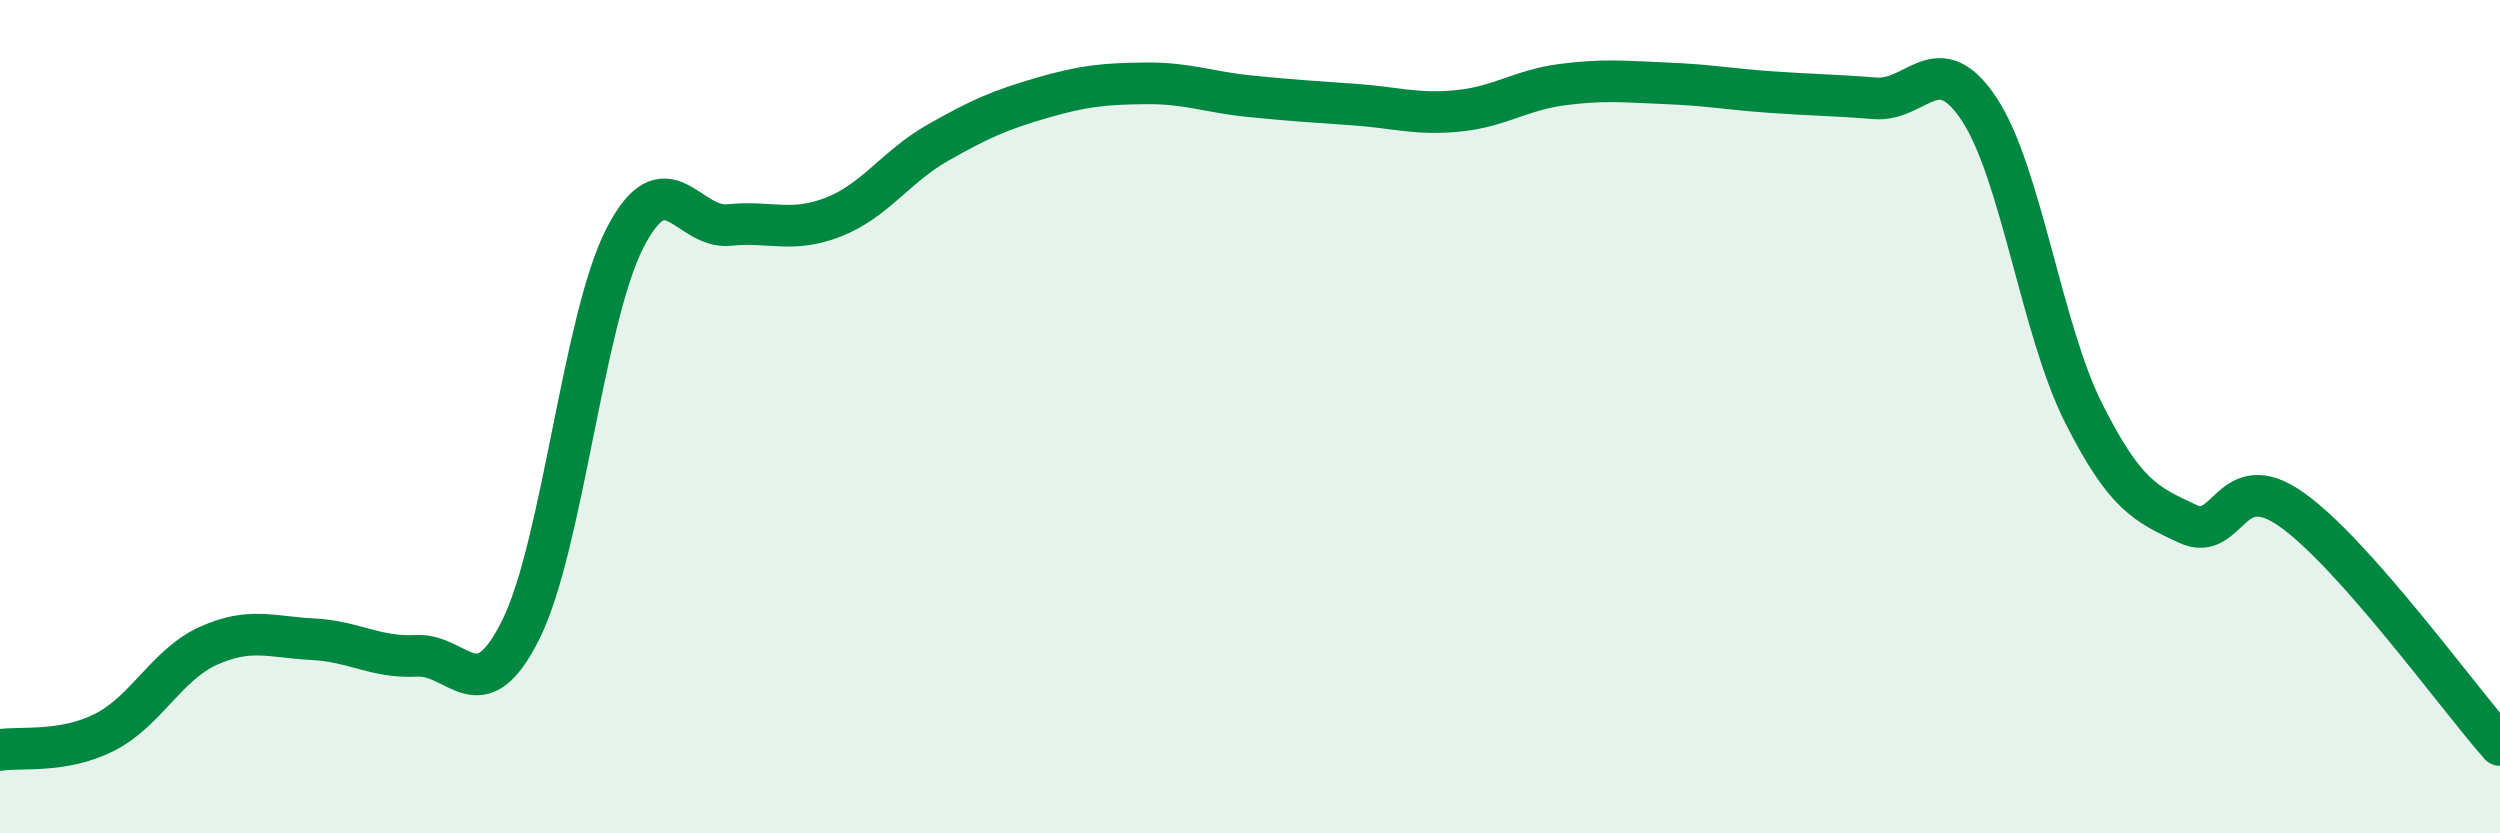
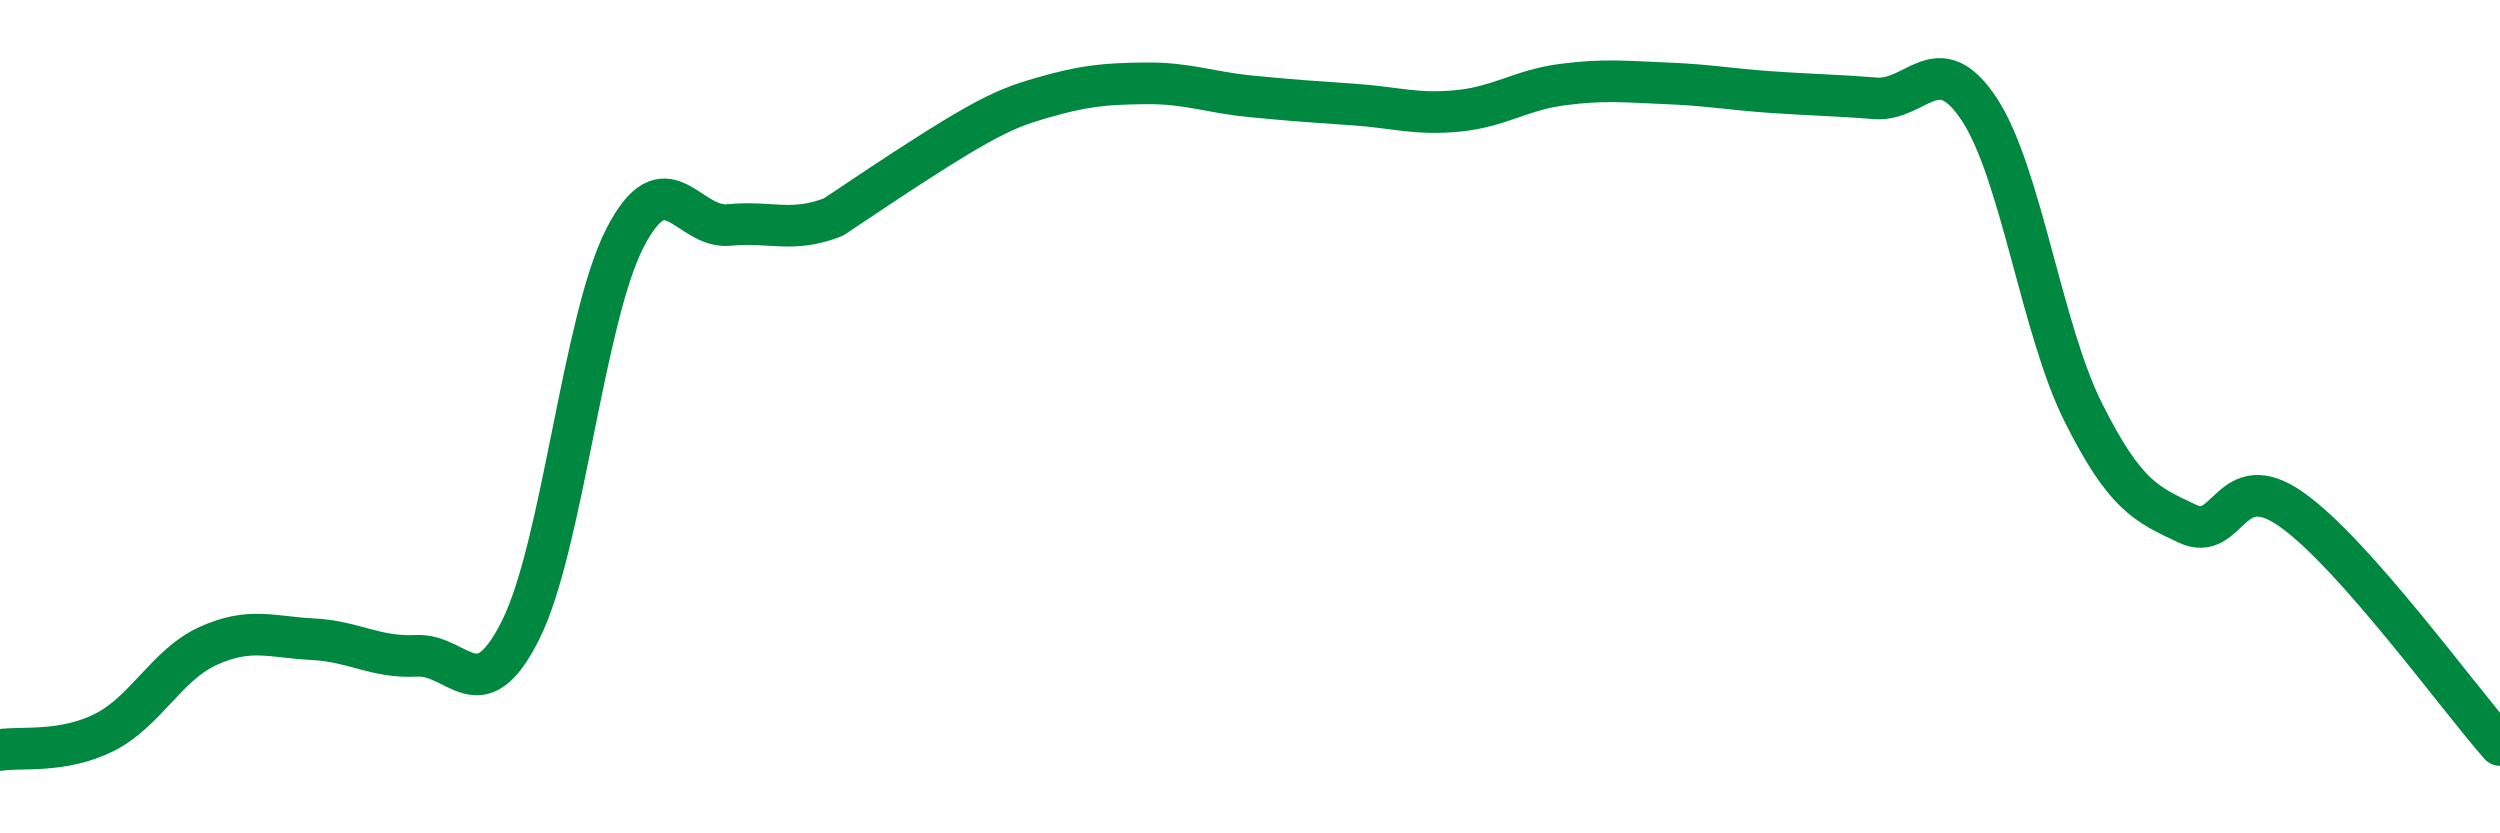
<svg xmlns="http://www.w3.org/2000/svg" width="60" height="20" viewBox="0 0 60 20">
-   <path d="M 0,18 C 0.5,17.92 1.5,18.08 2.5,17.58 C 3.5,17.08 4,15.95 5,15.5 C 6,15.05 6.5,15.29 7.5,15.34 C 8.5,15.39 9,15.79 10,15.74 C 11,15.69 11.5,17.12 12.5,15.11 C 13.5,13.1 14,7.65 15,5.71 C 16,3.77 16.5,5.5 17.5,5.4 C 18.5,5.3 19,5.6 20,5.21 C 21,4.82 21.5,4 22.5,3.43 C 23.5,2.86 24,2.64 25,2.35 C 26,2.06 26.5,2.01 27.5,2 C 28.5,1.99 29,2.21 30,2.31 C 31,2.41 31.5,2.44 32.5,2.51 C 33.5,2.58 34,2.76 35,2.66 C 36,2.56 36.5,2.16 37.5,2.03 C 38.5,1.9 39,1.96 40,2 C 41,2.04 41.5,2.14 42.5,2.21 C 43.5,2.28 44,2.28 45,2.36 C 46,2.44 46.5,1.11 47.5,2.62 C 48.5,4.13 49,7.91 50,9.9 C 51,11.89 51.5,12.1 52.5,12.57 C 53.5,13.04 53.5,11.17 55,12.23 C 56.5,13.29 59,16.75 60,17.88L60 20L0 20Z" fill="#008740" opacity="0.1" stroke-linecap="round" stroke-linejoin="round" />
-   <path d="M 0,18 C 0.5,17.92 1.5,18.08 2.5,17.58 C 3.5,17.08 4,15.95 5,15.5 C 6,15.05 6.5,15.29 7.5,15.34 C 8.5,15.39 9,15.79 10,15.74 C 11,15.69 11.5,17.12 12.5,15.11 C 13.5,13.1 14,7.65 15,5.71 C 16,3.77 16.5,5.5 17.5,5.4 C 18.5,5.3 19,5.6 20,5.21 C 21,4.82 21.5,4 22.5,3.43 C 23.5,2.86 24,2.64 25,2.35 C 26,2.06 26.5,2.01 27.5,2 C 28.5,1.99 29,2.21 30,2.31 C 31,2.41 31.5,2.44 32.5,2.51 C 33.5,2.58 34,2.76 35,2.66 C 36,2.56 36.5,2.16 37.5,2.03 C 38.5,1.9 39,1.96 40,2 C 41,2.04 41.5,2.14 42.5,2.21 C 43.5,2.28 44,2.28 45,2.36 C 46,2.44 46.5,1.11 47.5,2.62 C 48.5,4.13 49,7.91 50,9.9 C 51,11.89 51.5,12.1 52.5,12.57 C 53.5,13.04 53.5,11.17 55,12.23 C 56.5,13.29 59,16.75 60,17.88" stroke="#008740" stroke-width="1" fill="none" stroke-linecap="round" stroke-linejoin="round" />
+   <path d="M 0,18 C 0.5,17.92 1.5,18.08 2.5,17.58 C 3.5,17.08 4,15.95 5,15.5 C 6,15.05 6.5,15.29 7.5,15.34 C 8.5,15.39 9,15.79 10,15.74 C 11,15.69 11.5,17.12 12.5,15.11 C 13.5,13.1 14,7.65 15,5.71 C 16,3.77 16.5,5.5 17.5,5.4 C 18.5,5.3 19,5.6 20,5.21 C 23.5,2.86 24,2.64 25,2.35 C 26,2.06 26.5,2.01 27.5,2 C 28.5,1.99 29,2.21 30,2.31 C 31,2.41 31.5,2.44 32.5,2.51 C 33.5,2.58 34,2.76 35,2.66 C 36,2.56 36.5,2.16 37.5,2.03 C 38.5,1.9 39,1.96 40,2 C 41,2.04 41.5,2.14 42.5,2.21 C 43.5,2.28 44,2.28 45,2.36 C 46,2.44 46.5,1.11 47.5,2.62 C 48.5,4.13 49,7.91 50,9.9 C 51,11.89 51.5,12.1 52.5,12.57 C 53.5,13.04 53.5,11.17 55,12.23 C 56.5,13.29 59,16.75 60,17.88" stroke="#008740" stroke-width="1" fill="none" stroke-linecap="round" stroke-linejoin="round" />
</svg>